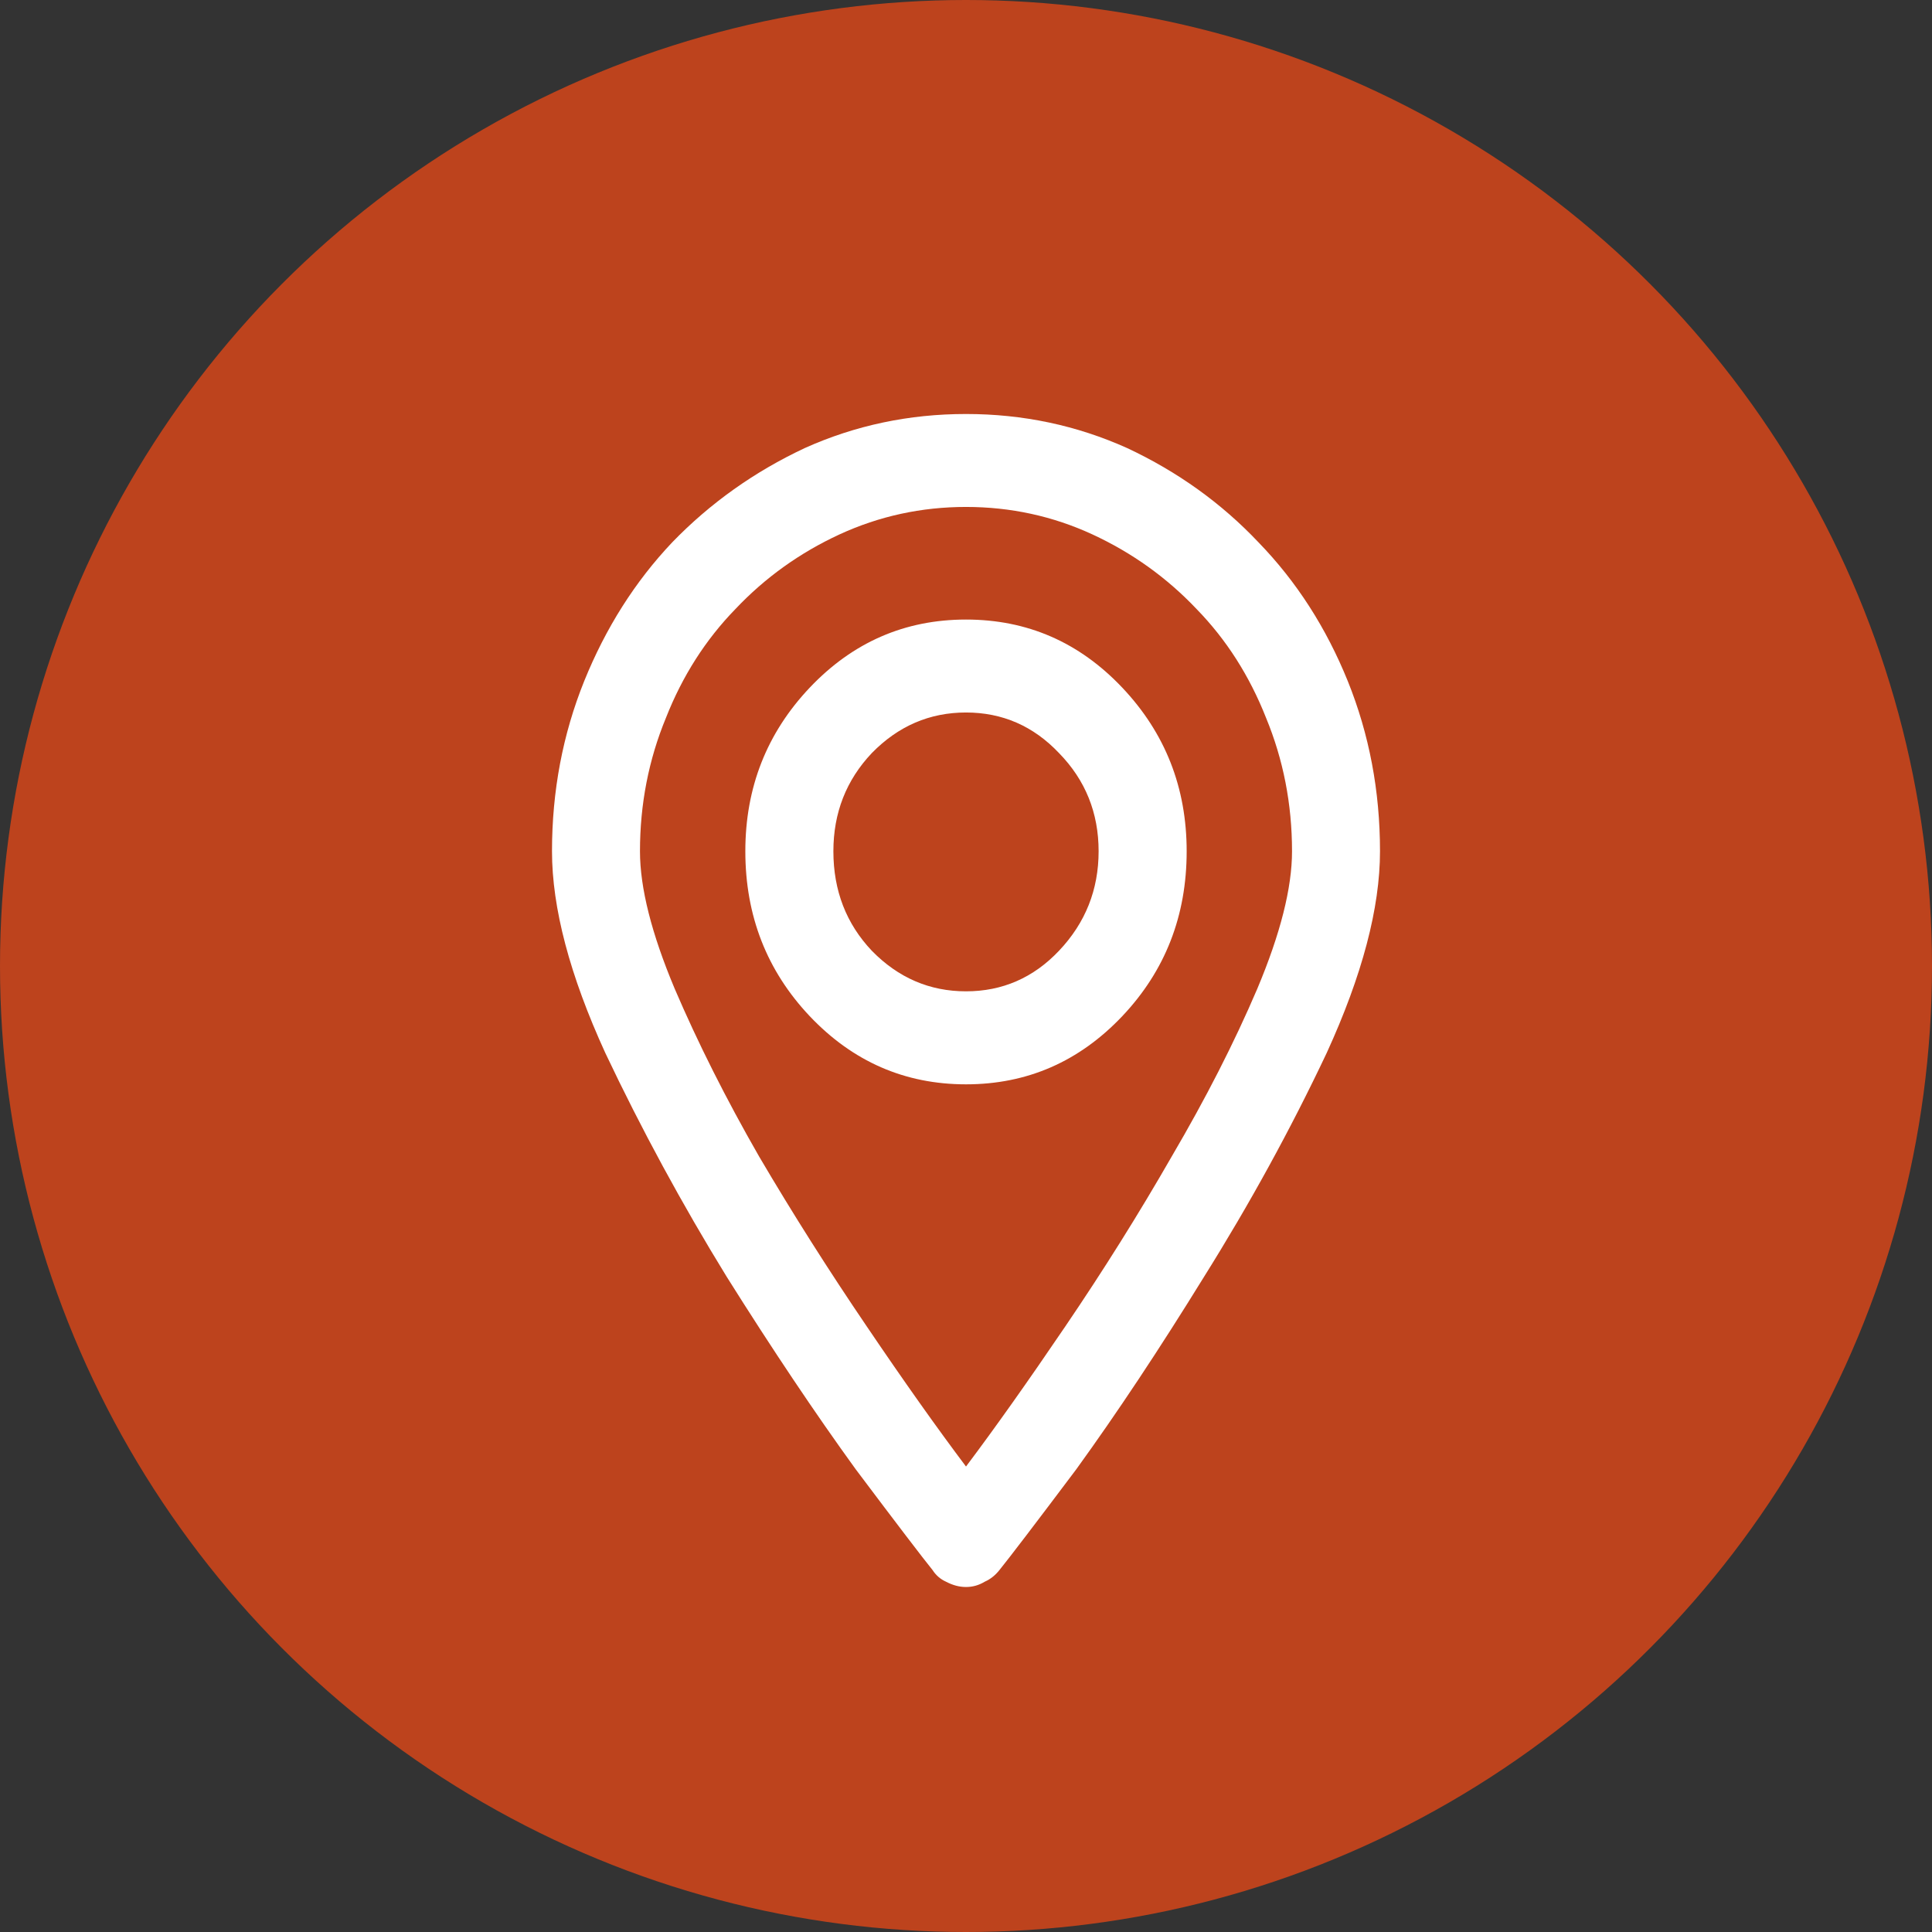
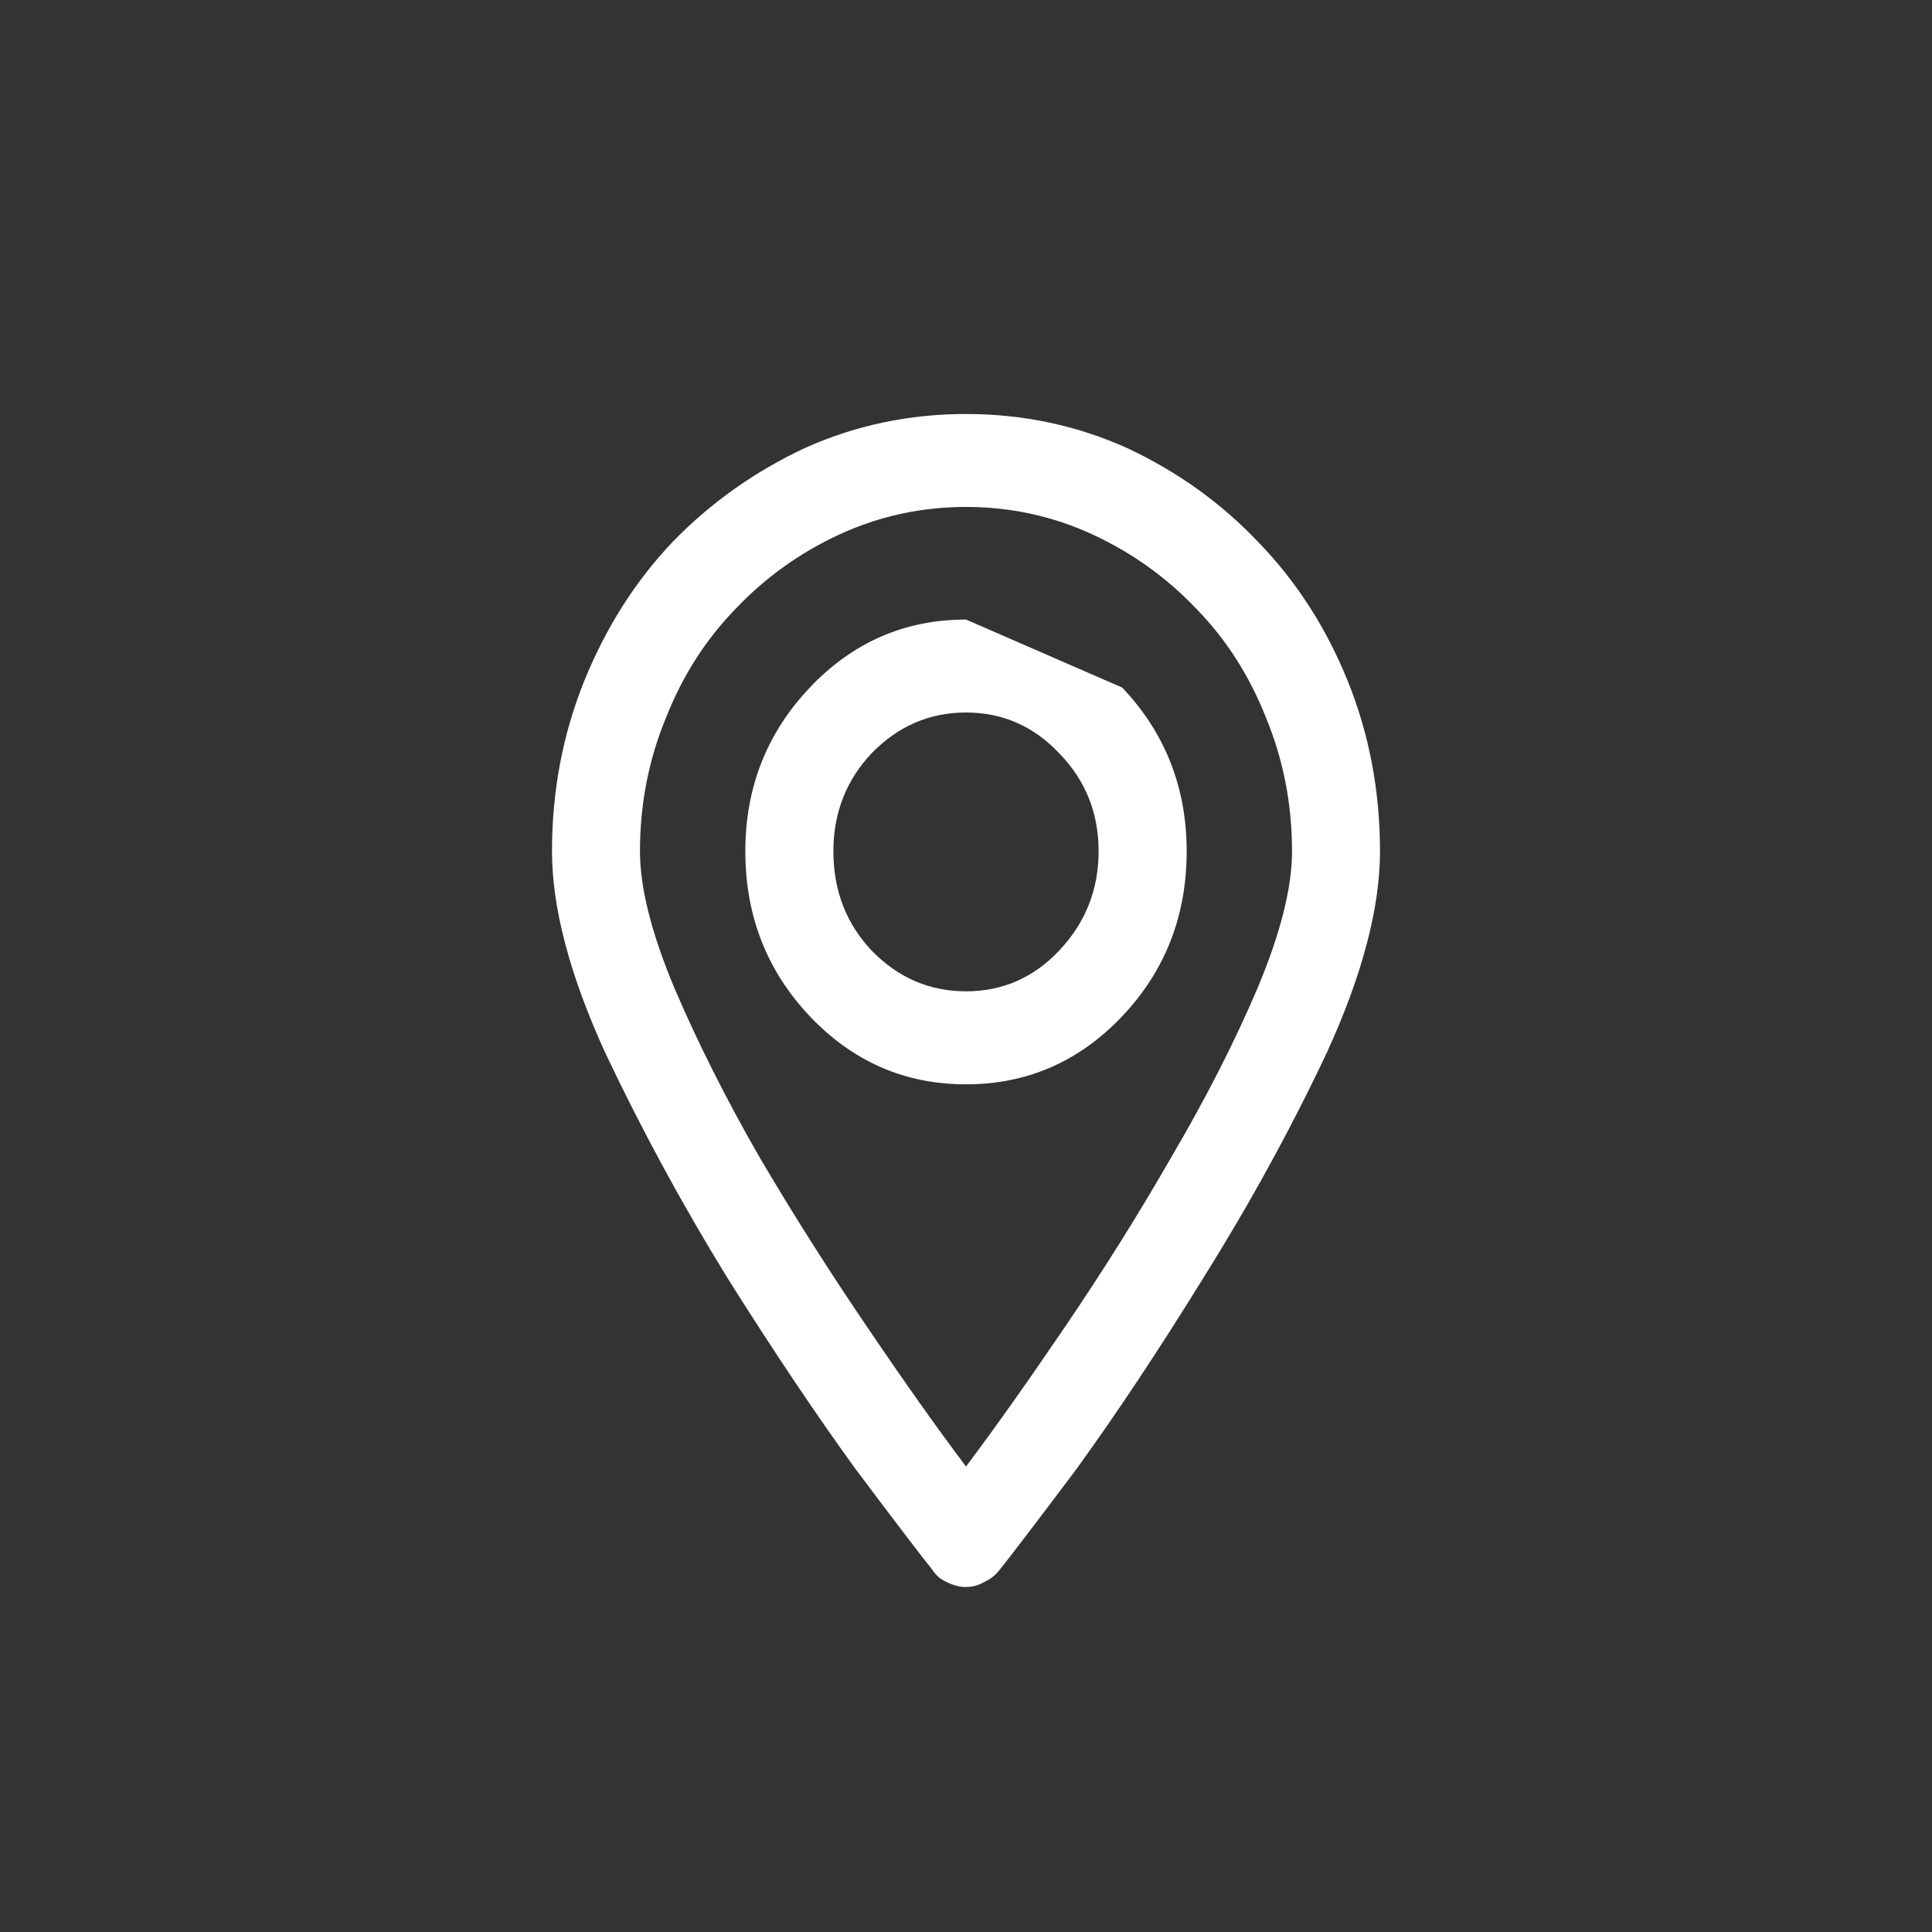
<svg xmlns="http://www.w3.org/2000/svg" version="1.1" id="Layer_1" x="0px" y="0px" width="28px" height="28px" viewBox="0 0 28 28" enable-background="new 0 0 28 28" xml:space="preserve">
  <rect x="0" y="0" width="28" height="28" fill="#333333" stroke="none" />
-   <circle fill="#BD431D" cx="14" cy="14" r="14" />
-   <path fill="#FFFFFF" d="M14,8.979c-0.886,0-1.641,0.329-2.264,0.986c-0.623,0.658-0.934,1.448-0.934,2.372  c0,0.936,0.312,1.733,0.934,2.391c0.623,0.657,1.377,0.987,2.264,0.987c0.887,0,1.641-0.33,2.264-0.987  c0.623-0.658,0.934-1.455,0.934-2.391c0-0.923-0.311-1.714-0.934-2.372S14.887,8.979,14,8.979z M14,14.367  c-0.527,0-0.982-0.196-1.365-0.588c-0.371-0.392-0.557-0.873-0.557-1.442c0-0.556,0.186-1.031,0.557-1.423  c0.383-0.392,0.838-0.588,1.365-0.588c0.527,0,0.977,0.196,1.348,0.588c0.383,0.392,0.574,0.867,0.574,1.423  c0,0.557-0.191,1.038-0.574,1.442C14.977,14.171,14.527,14.367,14,14.367z M14,6c-0.826,0-1.605,0.165-2.335,0.493  c-0.73,0.342-1.371,0.797-1.922,1.366c-0.539,0.569-0.964,1.24-1.276,2.011C8.156,10.642,8,11.464,8,12.337  c0,0.822,0.257,1.796,0.772,2.922c0.527,1.113,1.114,2.194,1.76,3.245c0.659,1.049,1.282,1.979,1.869,2.789  c0.599,0.797,0.97,1.283,1.114,1.461c0.048,0.075,0.114,0.133,0.197,0.17C13.809,22.975,13.904,23,14,23s0.186-0.025,0.27-0.076  c0.084-0.037,0.156-0.095,0.215-0.17c0.144-0.178,0.515-0.664,1.114-1.461c0.587-0.811,1.204-1.74,1.851-2.789  c0.658-1.051,1.252-2.132,1.778-3.245c0.515-1.125,0.772-2.1,0.772-2.922c0-0.873-0.156-1.695-0.467-2.466  c-0.312-0.771-0.742-1.442-1.294-2.011c-0.538-0.569-1.173-1.024-1.903-1.366C15.605,6.165,14.826,6,14,6z M14,21.254  c-0.419-0.557-0.898-1.232-1.437-2.029c-0.551-0.811-1.072-1.632-1.563-2.467c-0.479-0.835-0.886-1.645-1.222-2.429  c-0.335-0.797-0.503-1.461-0.503-1.992c0-0.683,0.126-1.328,0.377-1.935c0.239-0.607,0.575-1.132,1.006-1.575  c0.431-0.456,0.934-0.816,1.509-1.082C12.743,7.48,13.354,7.347,14,7.347s1.258,0.133,1.832,0.398  c0.575,0.266,1.078,0.626,1.51,1.082c0.431,0.442,0.766,0.967,1.006,1.575c0.251,0.607,0.377,1.252,0.377,1.935  c0,0.531-0.168,1.195-0.503,1.992c-0.335,0.784-0.749,1.594-1.239,2.429c-0.479,0.835-0.994,1.656-1.545,2.467  C14.898,20.021,14.419,20.697,14,21.254z" />
+   <path fill="#FFFFFF" d="M14,8.979c-0.886,0-1.641,0.329-2.264,0.986c-0.623,0.658-0.934,1.448-0.934,2.372  c0,0.936,0.312,1.733,0.934,2.391c0.623,0.657,1.377,0.987,2.264,0.987c0.887,0,1.641-0.33,2.264-0.987  c0.623-0.658,0.934-1.455,0.934-2.391c0-0.923-0.311-1.714-0.934-2.372z M14,14.367  c-0.527,0-0.982-0.196-1.365-0.588c-0.371-0.392-0.557-0.873-0.557-1.442c0-0.556,0.186-1.031,0.557-1.423  c0.383-0.392,0.838-0.588,1.365-0.588c0.527,0,0.977,0.196,1.348,0.588c0.383,0.392,0.574,0.867,0.574,1.423  c0,0.557-0.191,1.038-0.574,1.442C14.977,14.171,14.527,14.367,14,14.367z M14,6c-0.826,0-1.605,0.165-2.335,0.493  c-0.73,0.342-1.371,0.797-1.922,1.366c-0.539,0.569-0.964,1.24-1.276,2.011C8.156,10.642,8,11.464,8,12.337  c0,0.822,0.257,1.796,0.772,2.922c0.527,1.113,1.114,2.194,1.76,3.245c0.659,1.049,1.282,1.979,1.869,2.789  c0.599,0.797,0.97,1.283,1.114,1.461c0.048,0.075,0.114,0.133,0.197,0.17C13.809,22.975,13.904,23,14,23s0.186-0.025,0.27-0.076  c0.084-0.037,0.156-0.095,0.215-0.17c0.144-0.178,0.515-0.664,1.114-1.461c0.587-0.811,1.204-1.74,1.851-2.789  c0.658-1.051,1.252-2.132,1.778-3.245c0.515-1.125,0.772-2.1,0.772-2.922c0-0.873-0.156-1.695-0.467-2.466  c-0.312-0.771-0.742-1.442-1.294-2.011c-0.538-0.569-1.173-1.024-1.903-1.366C15.605,6.165,14.826,6,14,6z M14,21.254  c-0.419-0.557-0.898-1.232-1.437-2.029c-0.551-0.811-1.072-1.632-1.563-2.467c-0.479-0.835-0.886-1.645-1.222-2.429  c-0.335-0.797-0.503-1.461-0.503-1.992c0-0.683,0.126-1.328,0.377-1.935c0.239-0.607,0.575-1.132,1.006-1.575  c0.431-0.456,0.934-0.816,1.509-1.082C12.743,7.48,13.354,7.347,14,7.347s1.258,0.133,1.832,0.398  c0.575,0.266,1.078,0.626,1.51,1.082c0.431,0.442,0.766,0.967,1.006,1.575c0.251,0.607,0.377,1.252,0.377,1.935  c0,0.531-0.168,1.195-0.503,1.992c-0.335,0.784-0.749,1.594-1.239,2.429c-0.479,0.835-0.994,1.656-1.545,2.467  C14.898,20.021,14.419,20.697,14,21.254z" />
</svg>